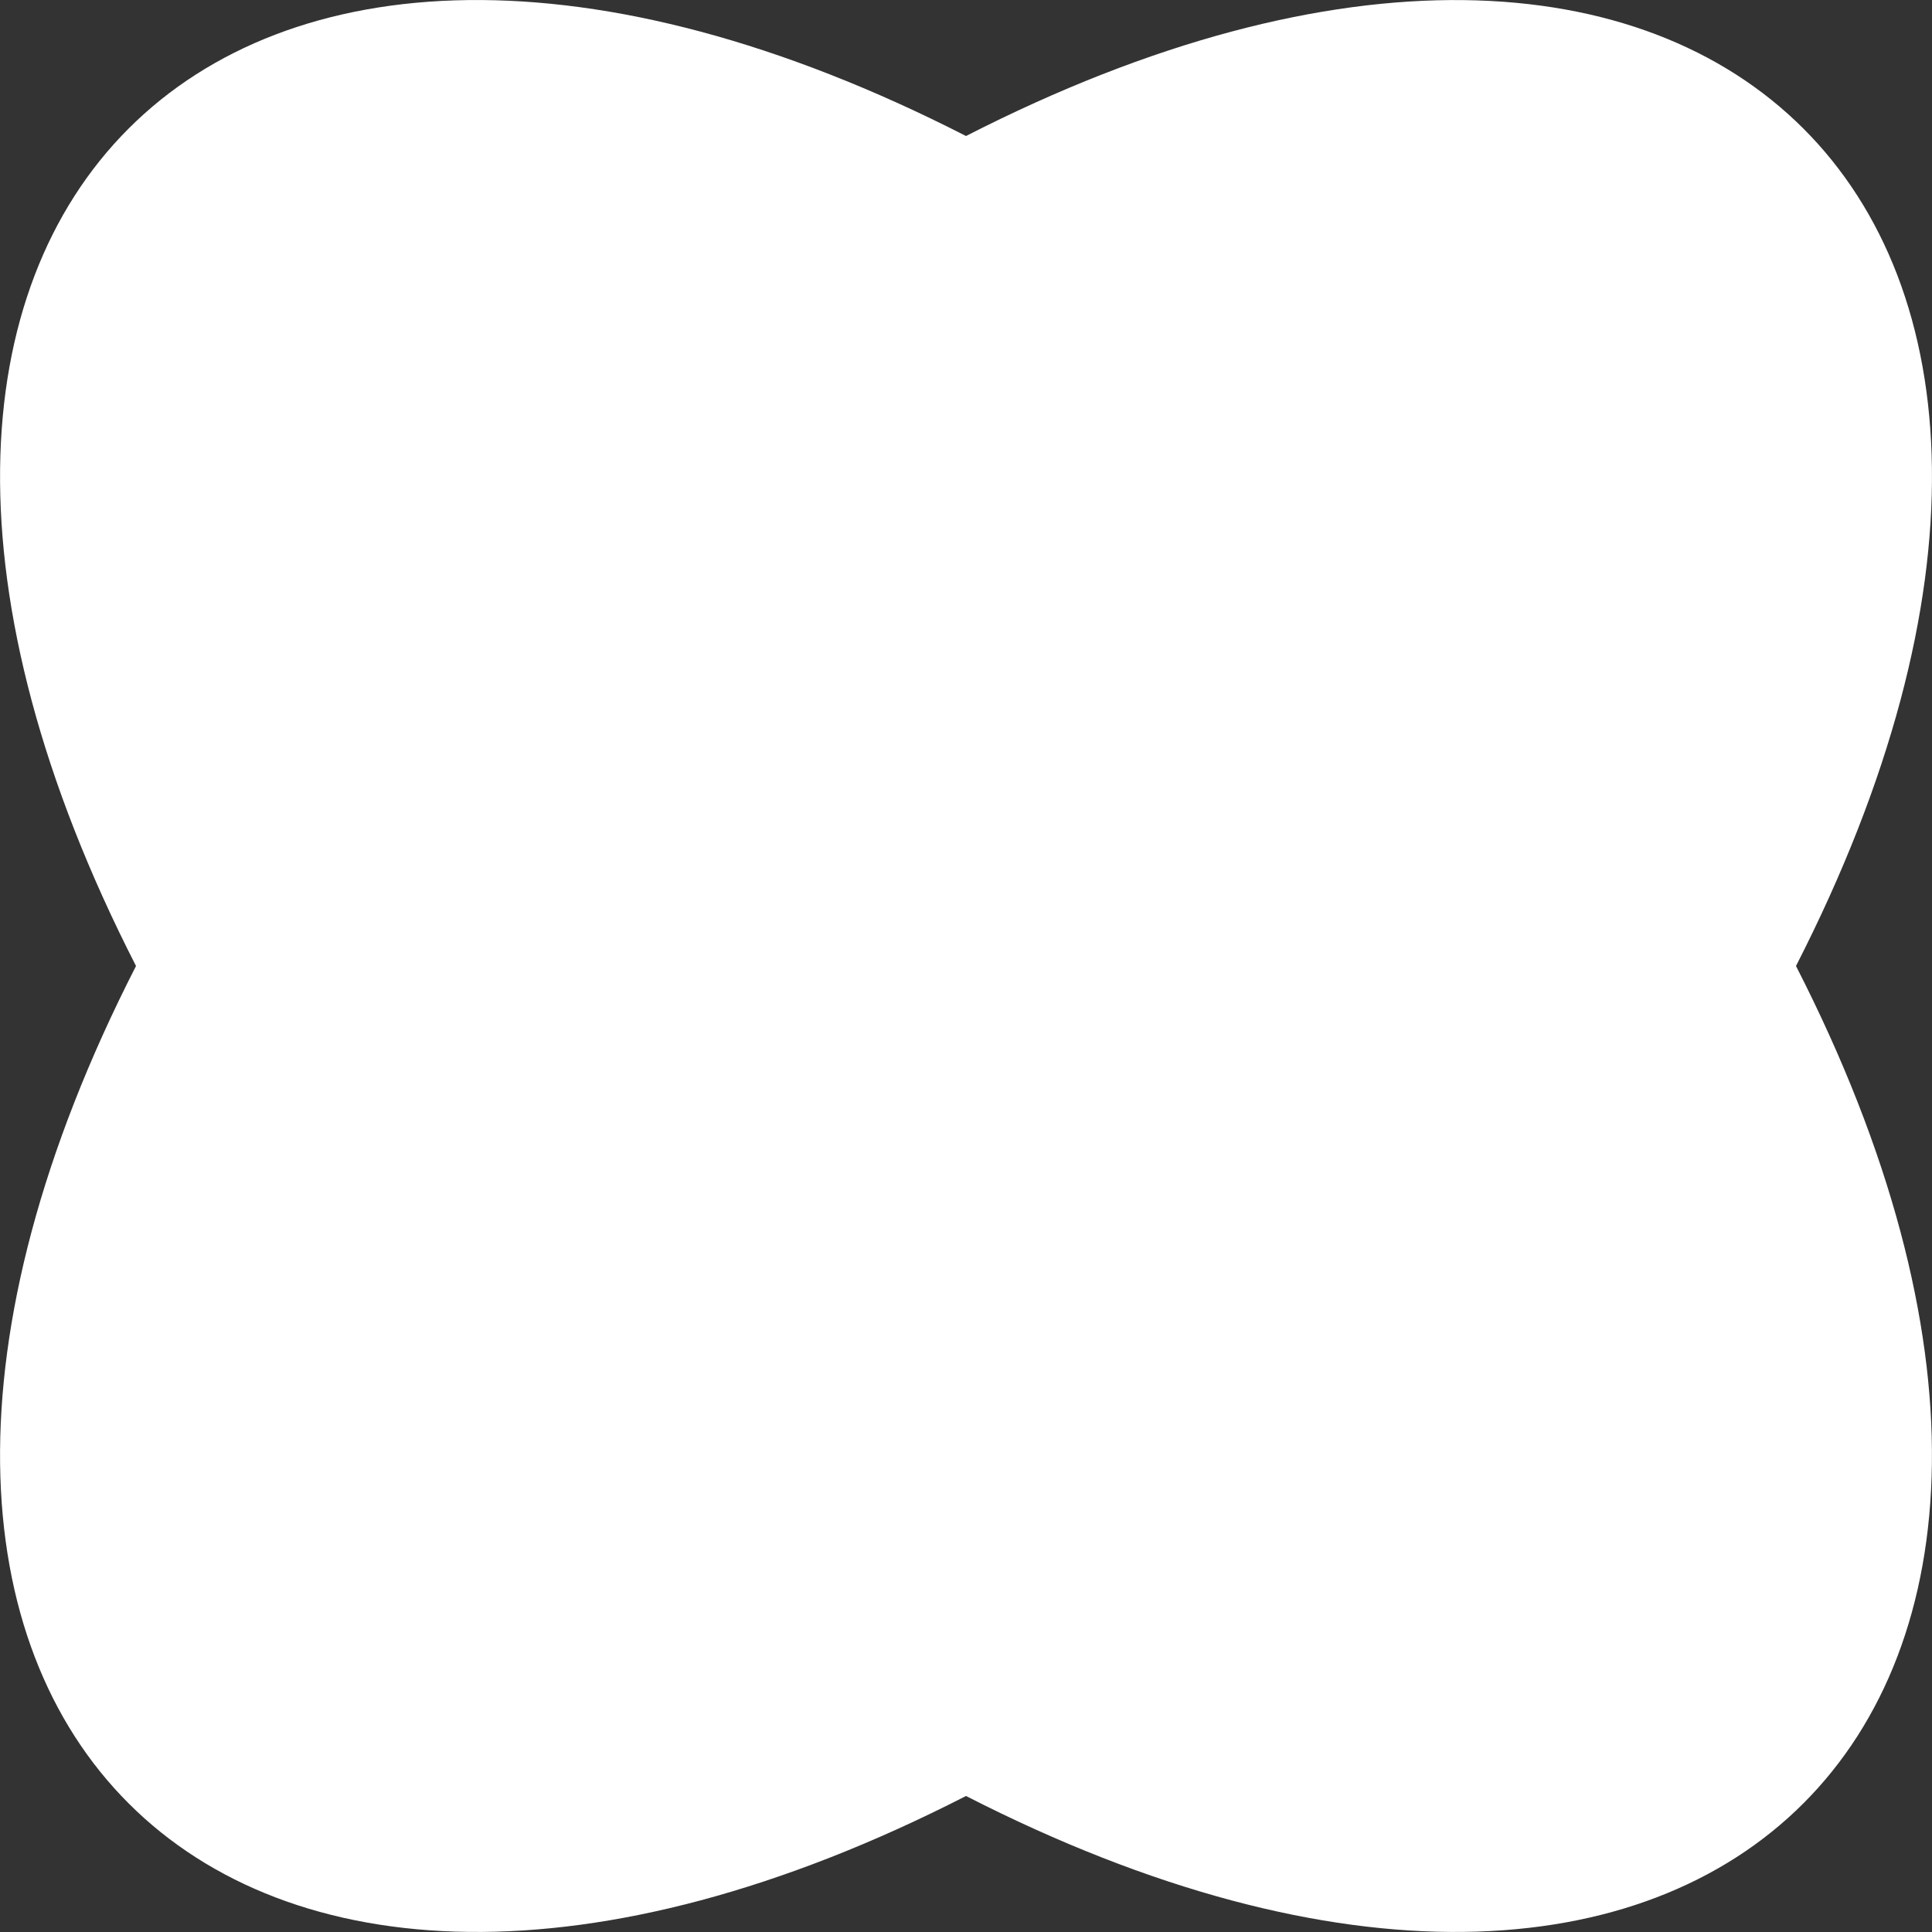
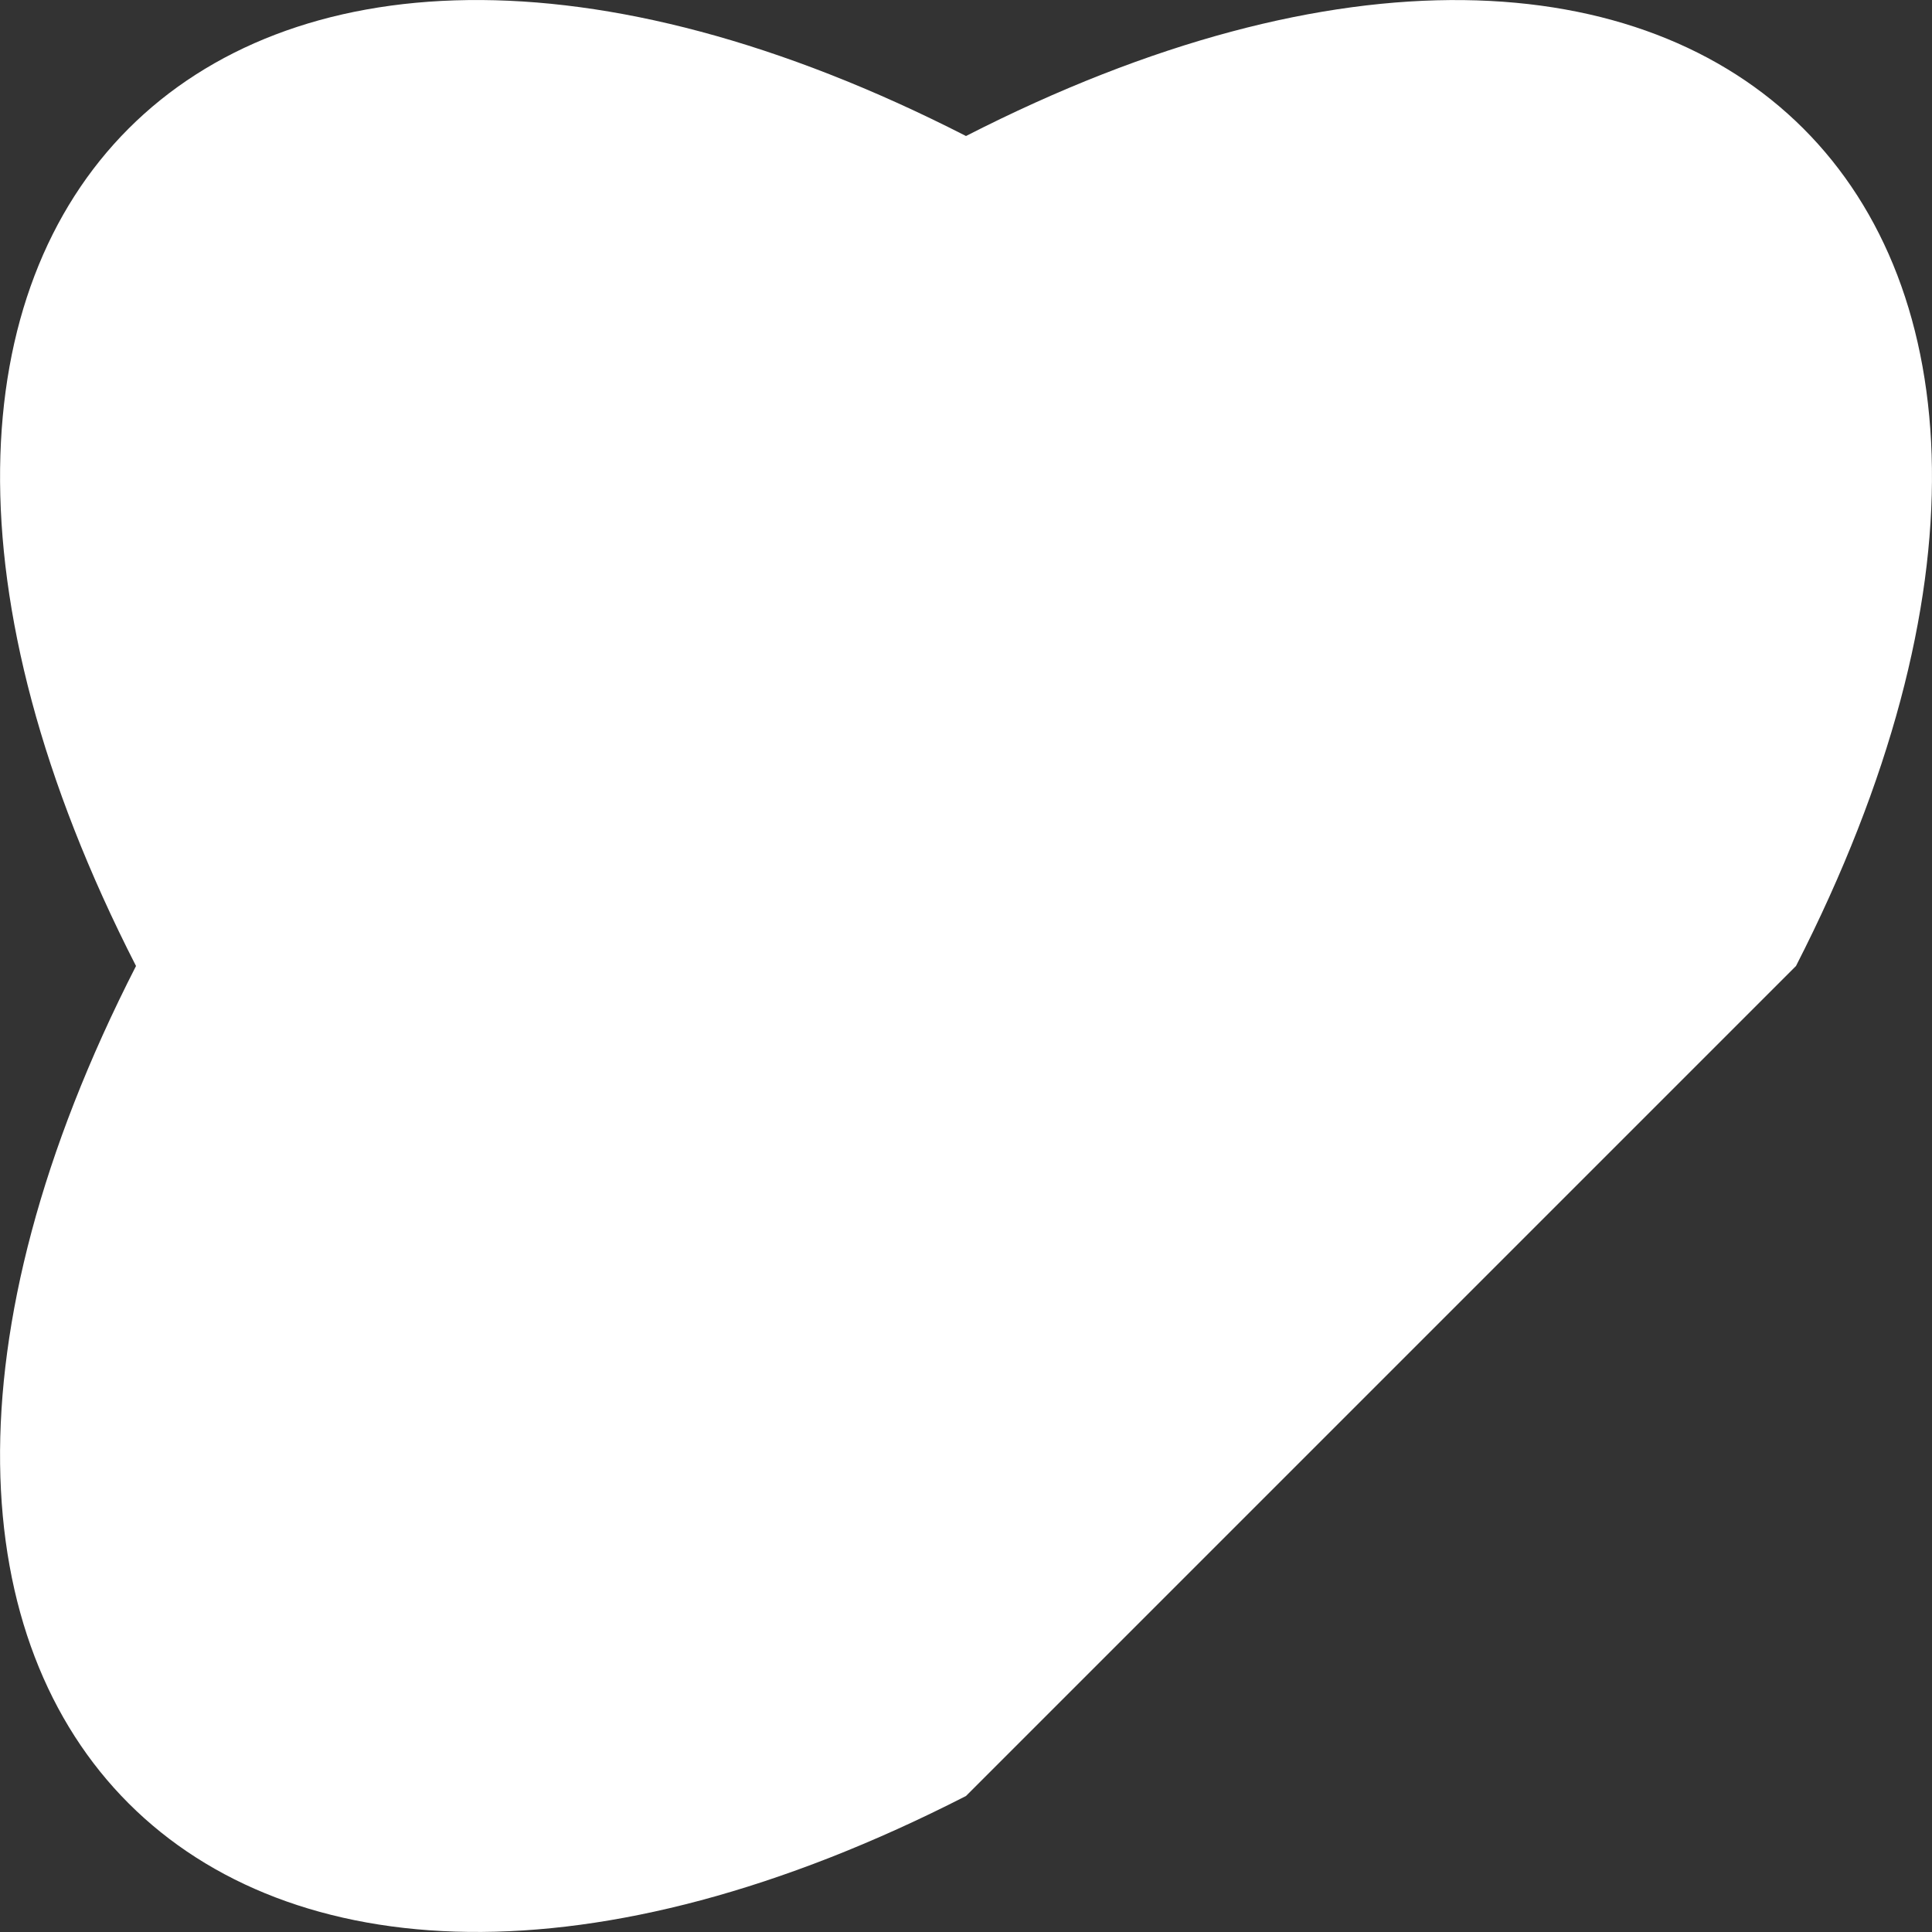
<svg xmlns="http://www.w3.org/2000/svg" width="10" height="10" viewBox="0 0 10 10" fill="none">
  <rect x="0" y="0" width="10" height="10" fill="#333333" stroke="none" />
-   <path d="M9.296 5C11.27 1.14 8.855 -1.268 5 0.704C1.14 -1.27 -1.268 1.145 0.704 5C-1.27 8.86 1.146 11.268 5 9.296C8.86 11.27 11.268 8.854 9.296 5Z" fill="white" />
+   <path d="M9.296 5C11.27 1.14 8.855 -1.268 5 0.704C1.14 -1.27 -1.268 1.145 0.704 5C-1.27 8.86 1.146 11.268 5 9.296Z" fill="white" />
</svg>